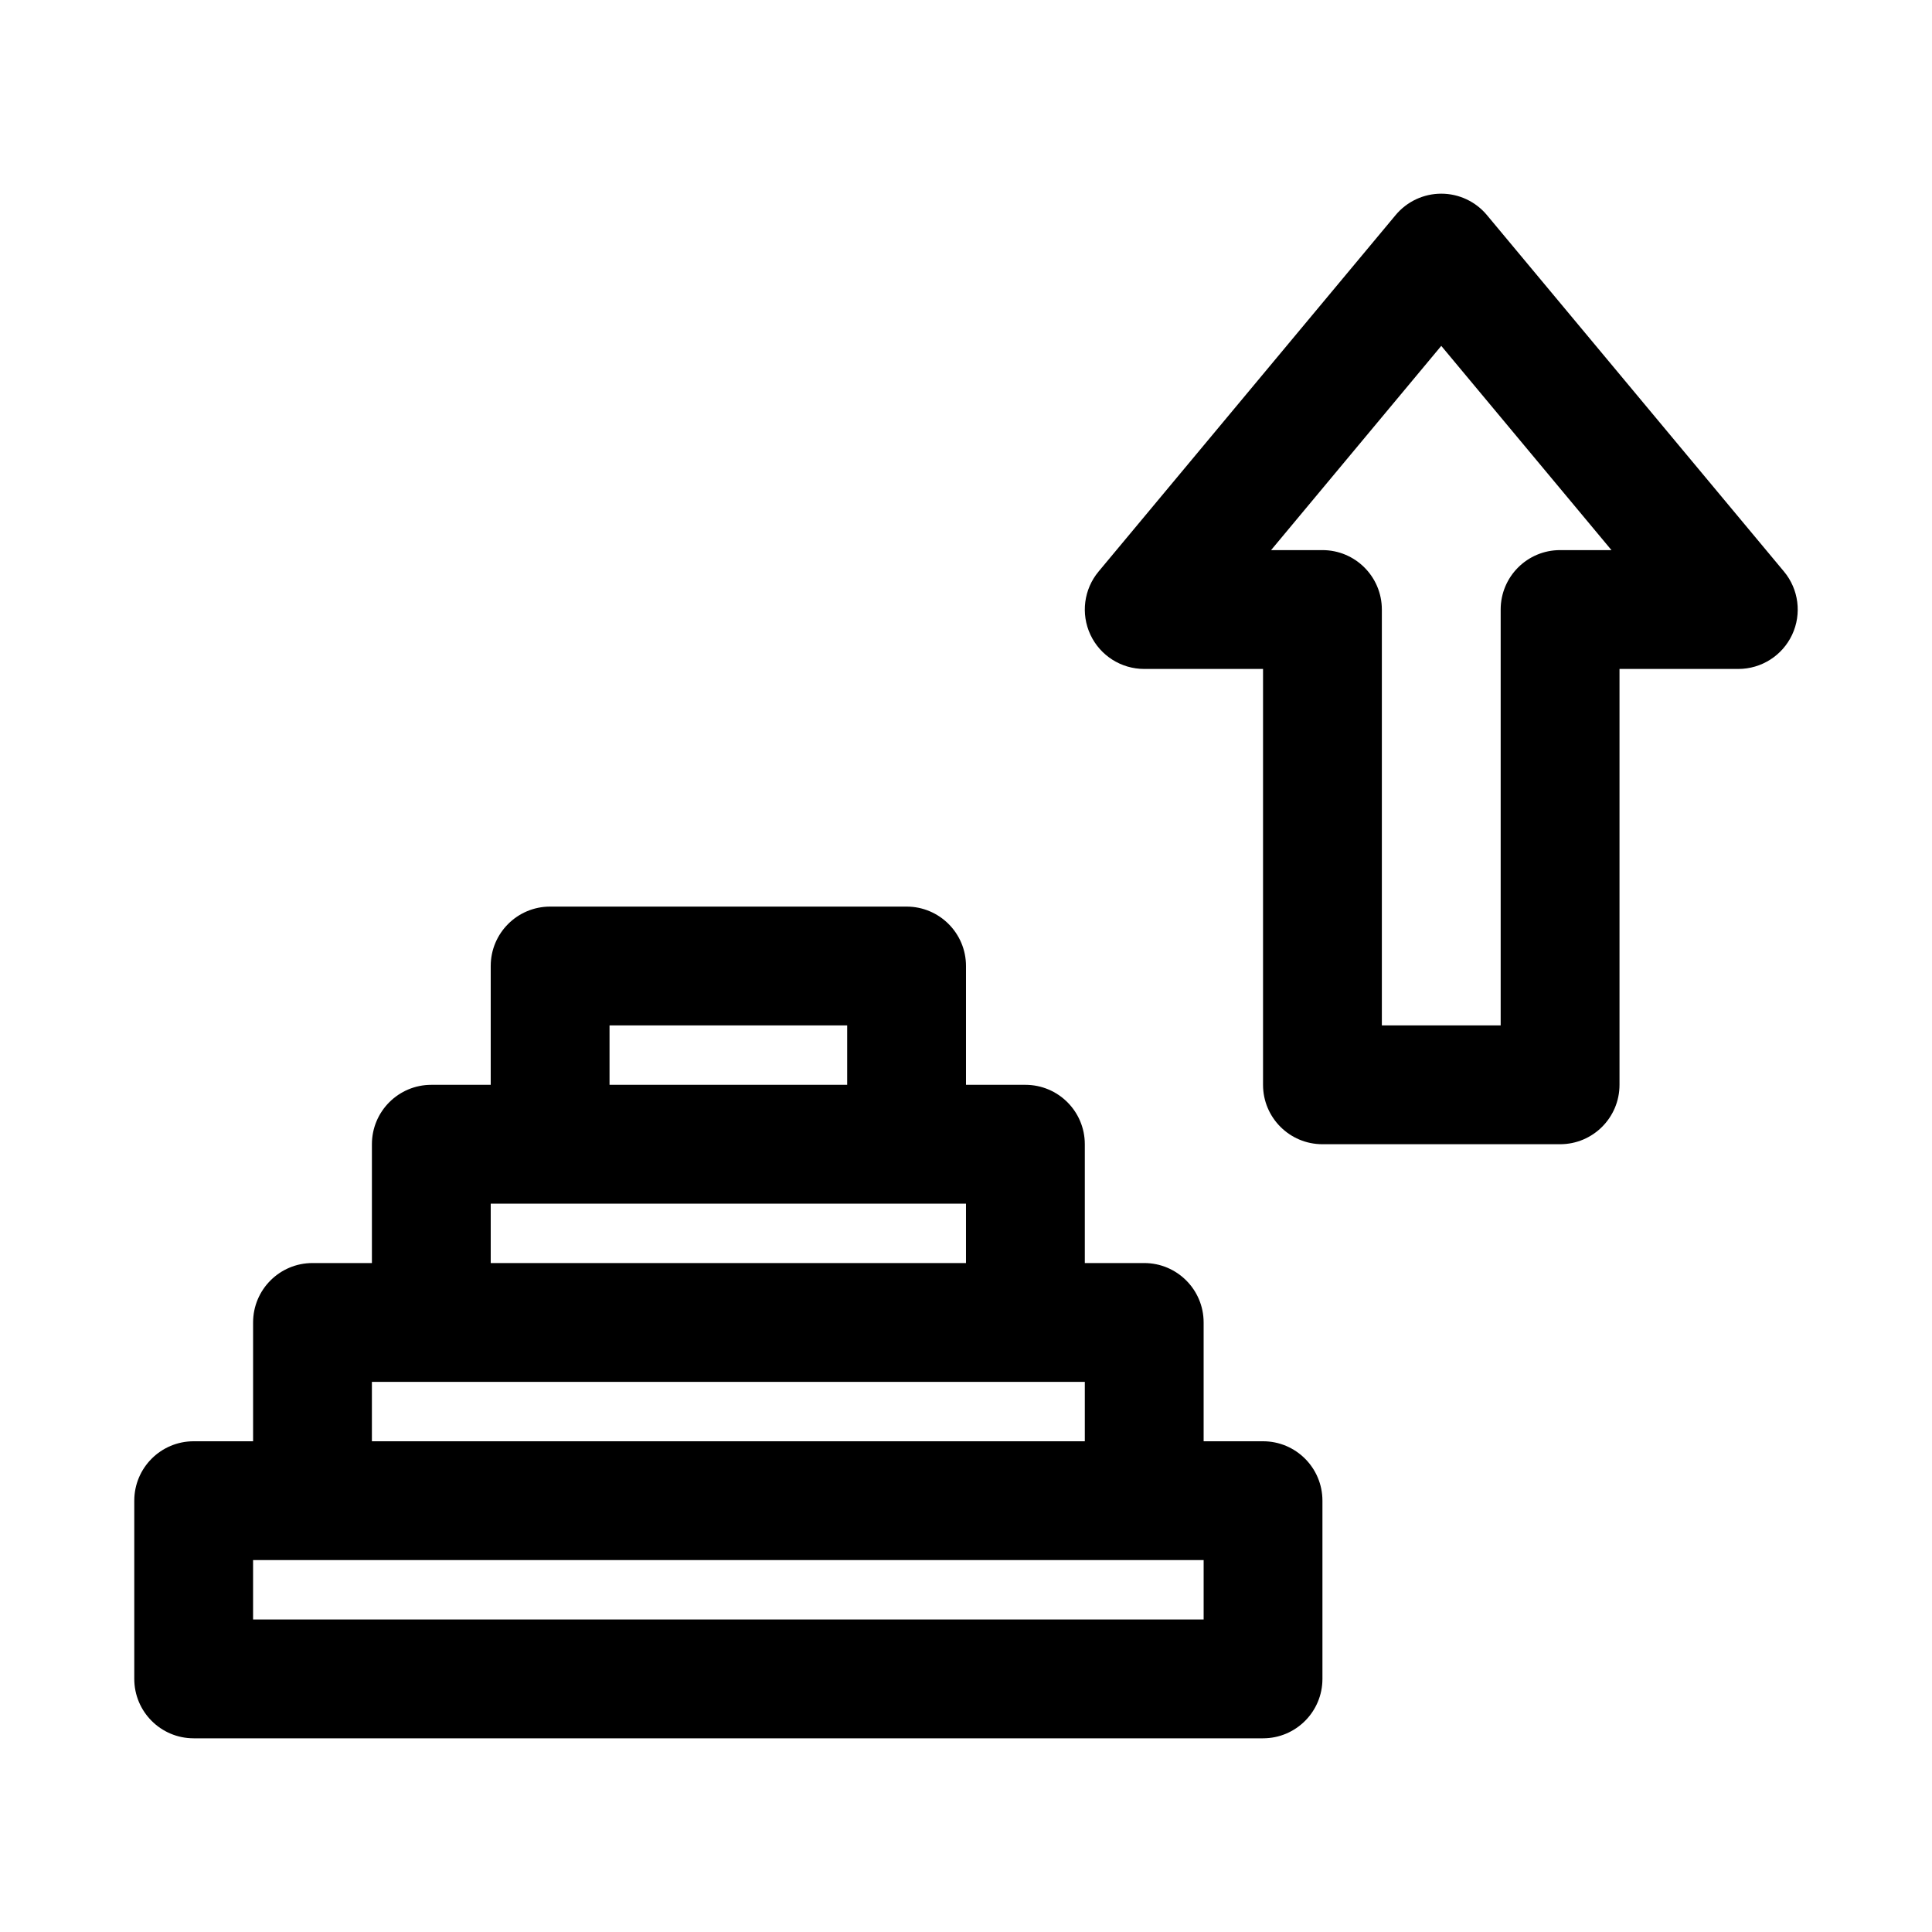
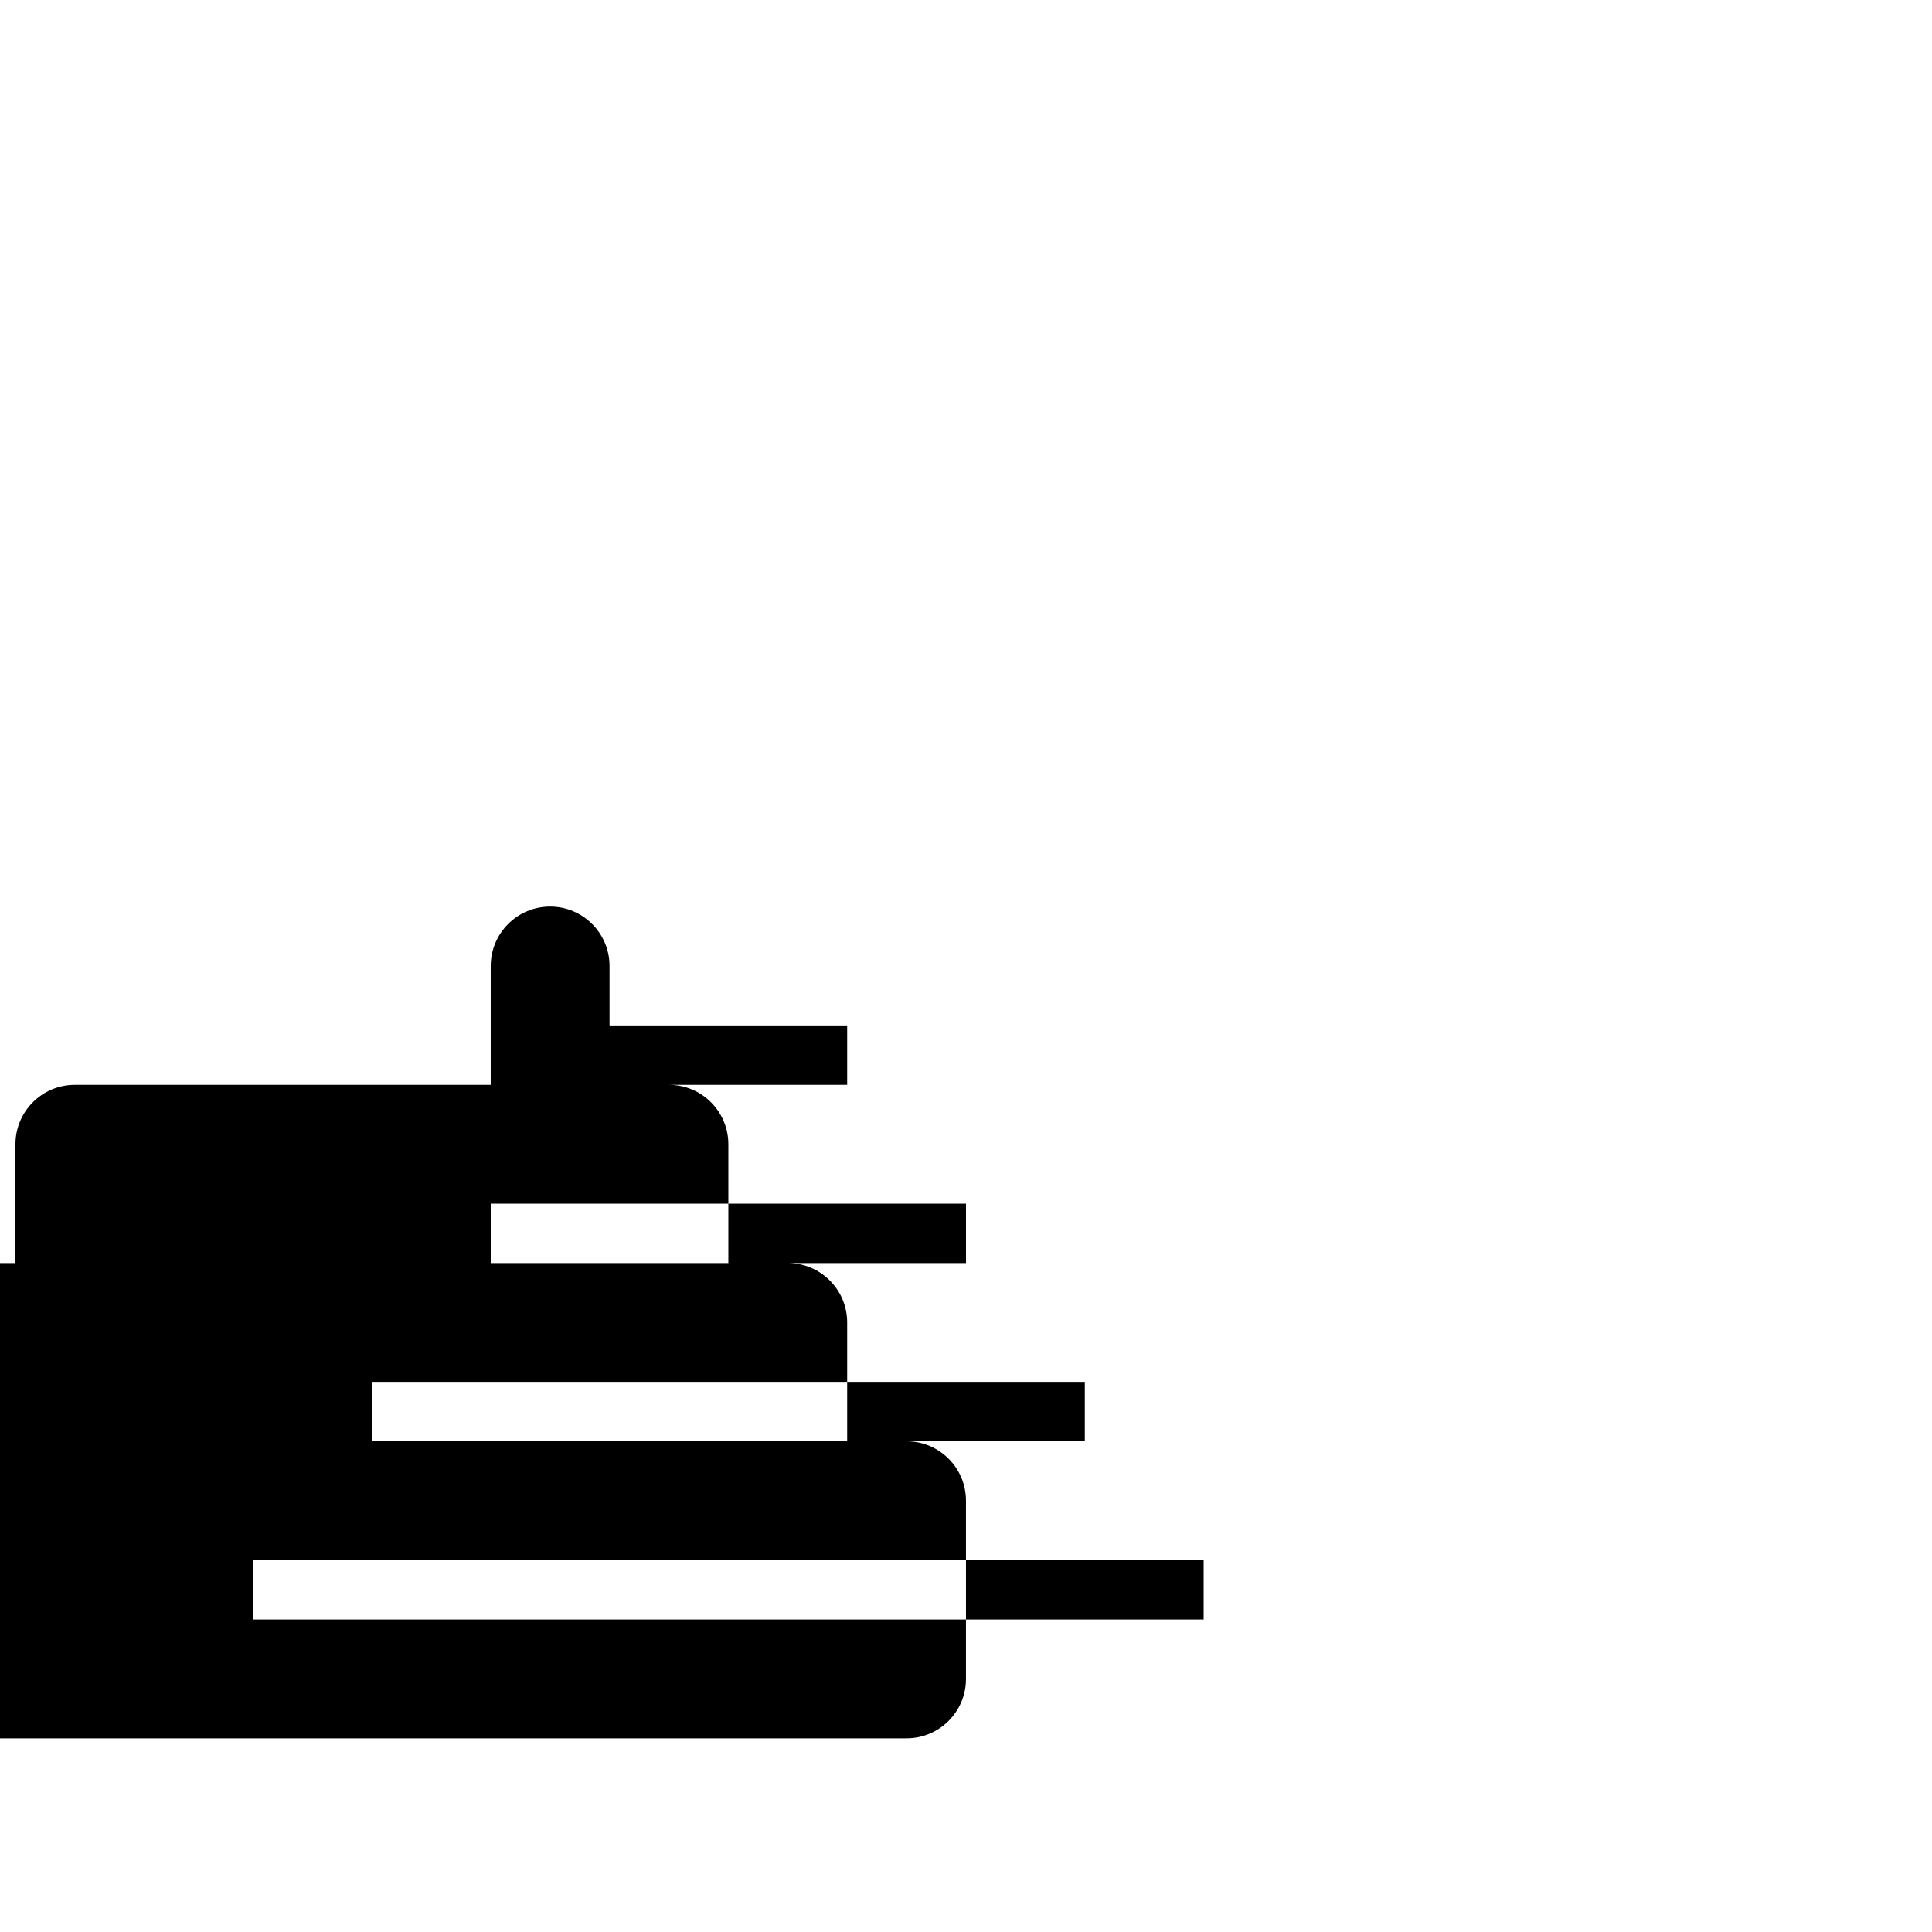
<svg xmlns="http://www.w3.org/2000/svg" fill="#000000" width="800px" height="800px" version="1.1" viewBox="144 144 512 512">
  <g fill-rule="evenodd">
-     <path d="m494.46 447.23c-8.695 0-15.742-7.047-15.742-15.742v-110.21h-31.488c-6.109 0-11.668-3.535-14.258-9.066s-1.746-12.062 2.164-16.754l78.719-94.465c2.992-3.59 7.422-5.668 12.094-5.668 4.676 0 9.105 2.078 12.098 5.668l78.719 94.465c3.91 4.691 4.754 11.223 2.164 16.754-2.594 5.531-8.148 9.066-14.258 9.066h-31.488v110.21c0 8.695-7.051 15.742-15.746 15.742zm15.746-141.7v110.21h31.488v-110.21c0-8.695 7.047-15.746 15.742-15.746h13.621l-45.109-54.125-45.102 54.125h13.613c8.699 0 15.746 7.051 15.746 15.746z" />
-     <path d="m258.3 431.49h15.746v-31.488c0-8.695 7.047-15.746 15.742-15.746h94.465c8.695 0 15.746 7.051 15.746 15.746v31.488h15.742c8.695 0 15.746 7.047 15.746 15.742v31.488h15.742c8.695 0 15.746 7.047 15.746 15.742v31.488h15.742c8.695 0 15.742 7.051 15.742 15.746v47.23c0 8.695-7.047 15.746-15.742 15.746h-283.39c-8.695 0-15.742-7.051-15.742-15.746v-47.23c0-8.695 7.047-15.746 15.742-15.746h15.746v-31.488c0-8.695 7.047-15.742 15.742-15.742h15.746v-31.488c0-8.695 7.047-15.742 15.742-15.742zm110.21 0h-62.977v-15.746h62.977zm31.488 31.488v15.742h-125.95v-15.742zm-157.44 47.23v15.742h188.93v-15.742zm220.42 47.23v15.746h-251.91v-15.746z" />
+     <path d="m258.3 431.49h15.746v-31.488c0-8.695 7.047-15.746 15.742-15.746c8.695 0 15.746 7.051 15.746 15.746v31.488h15.742c8.695 0 15.746 7.047 15.746 15.742v31.488h15.742c8.695 0 15.746 7.047 15.746 15.742v31.488h15.742c8.695 0 15.742 7.051 15.742 15.746v47.23c0 8.695-7.047 15.746-15.742 15.746h-283.39c-8.695 0-15.742-7.051-15.742-15.746v-47.23c0-8.695 7.047-15.746 15.742-15.746h15.746v-31.488c0-8.695 7.047-15.742 15.742-15.742h15.746v-31.488c0-8.695 7.047-15.742 15.742-15.742zm110.21 0h-62.977v-15.746h62.977zm31.488 31.488v15.742h-125.95v-15.742zm-157.44 47.23v15.742h188.93v-15.742zm220.42 47.23v15.746h-251.91v-15.746z" />
  </g>
</svg>